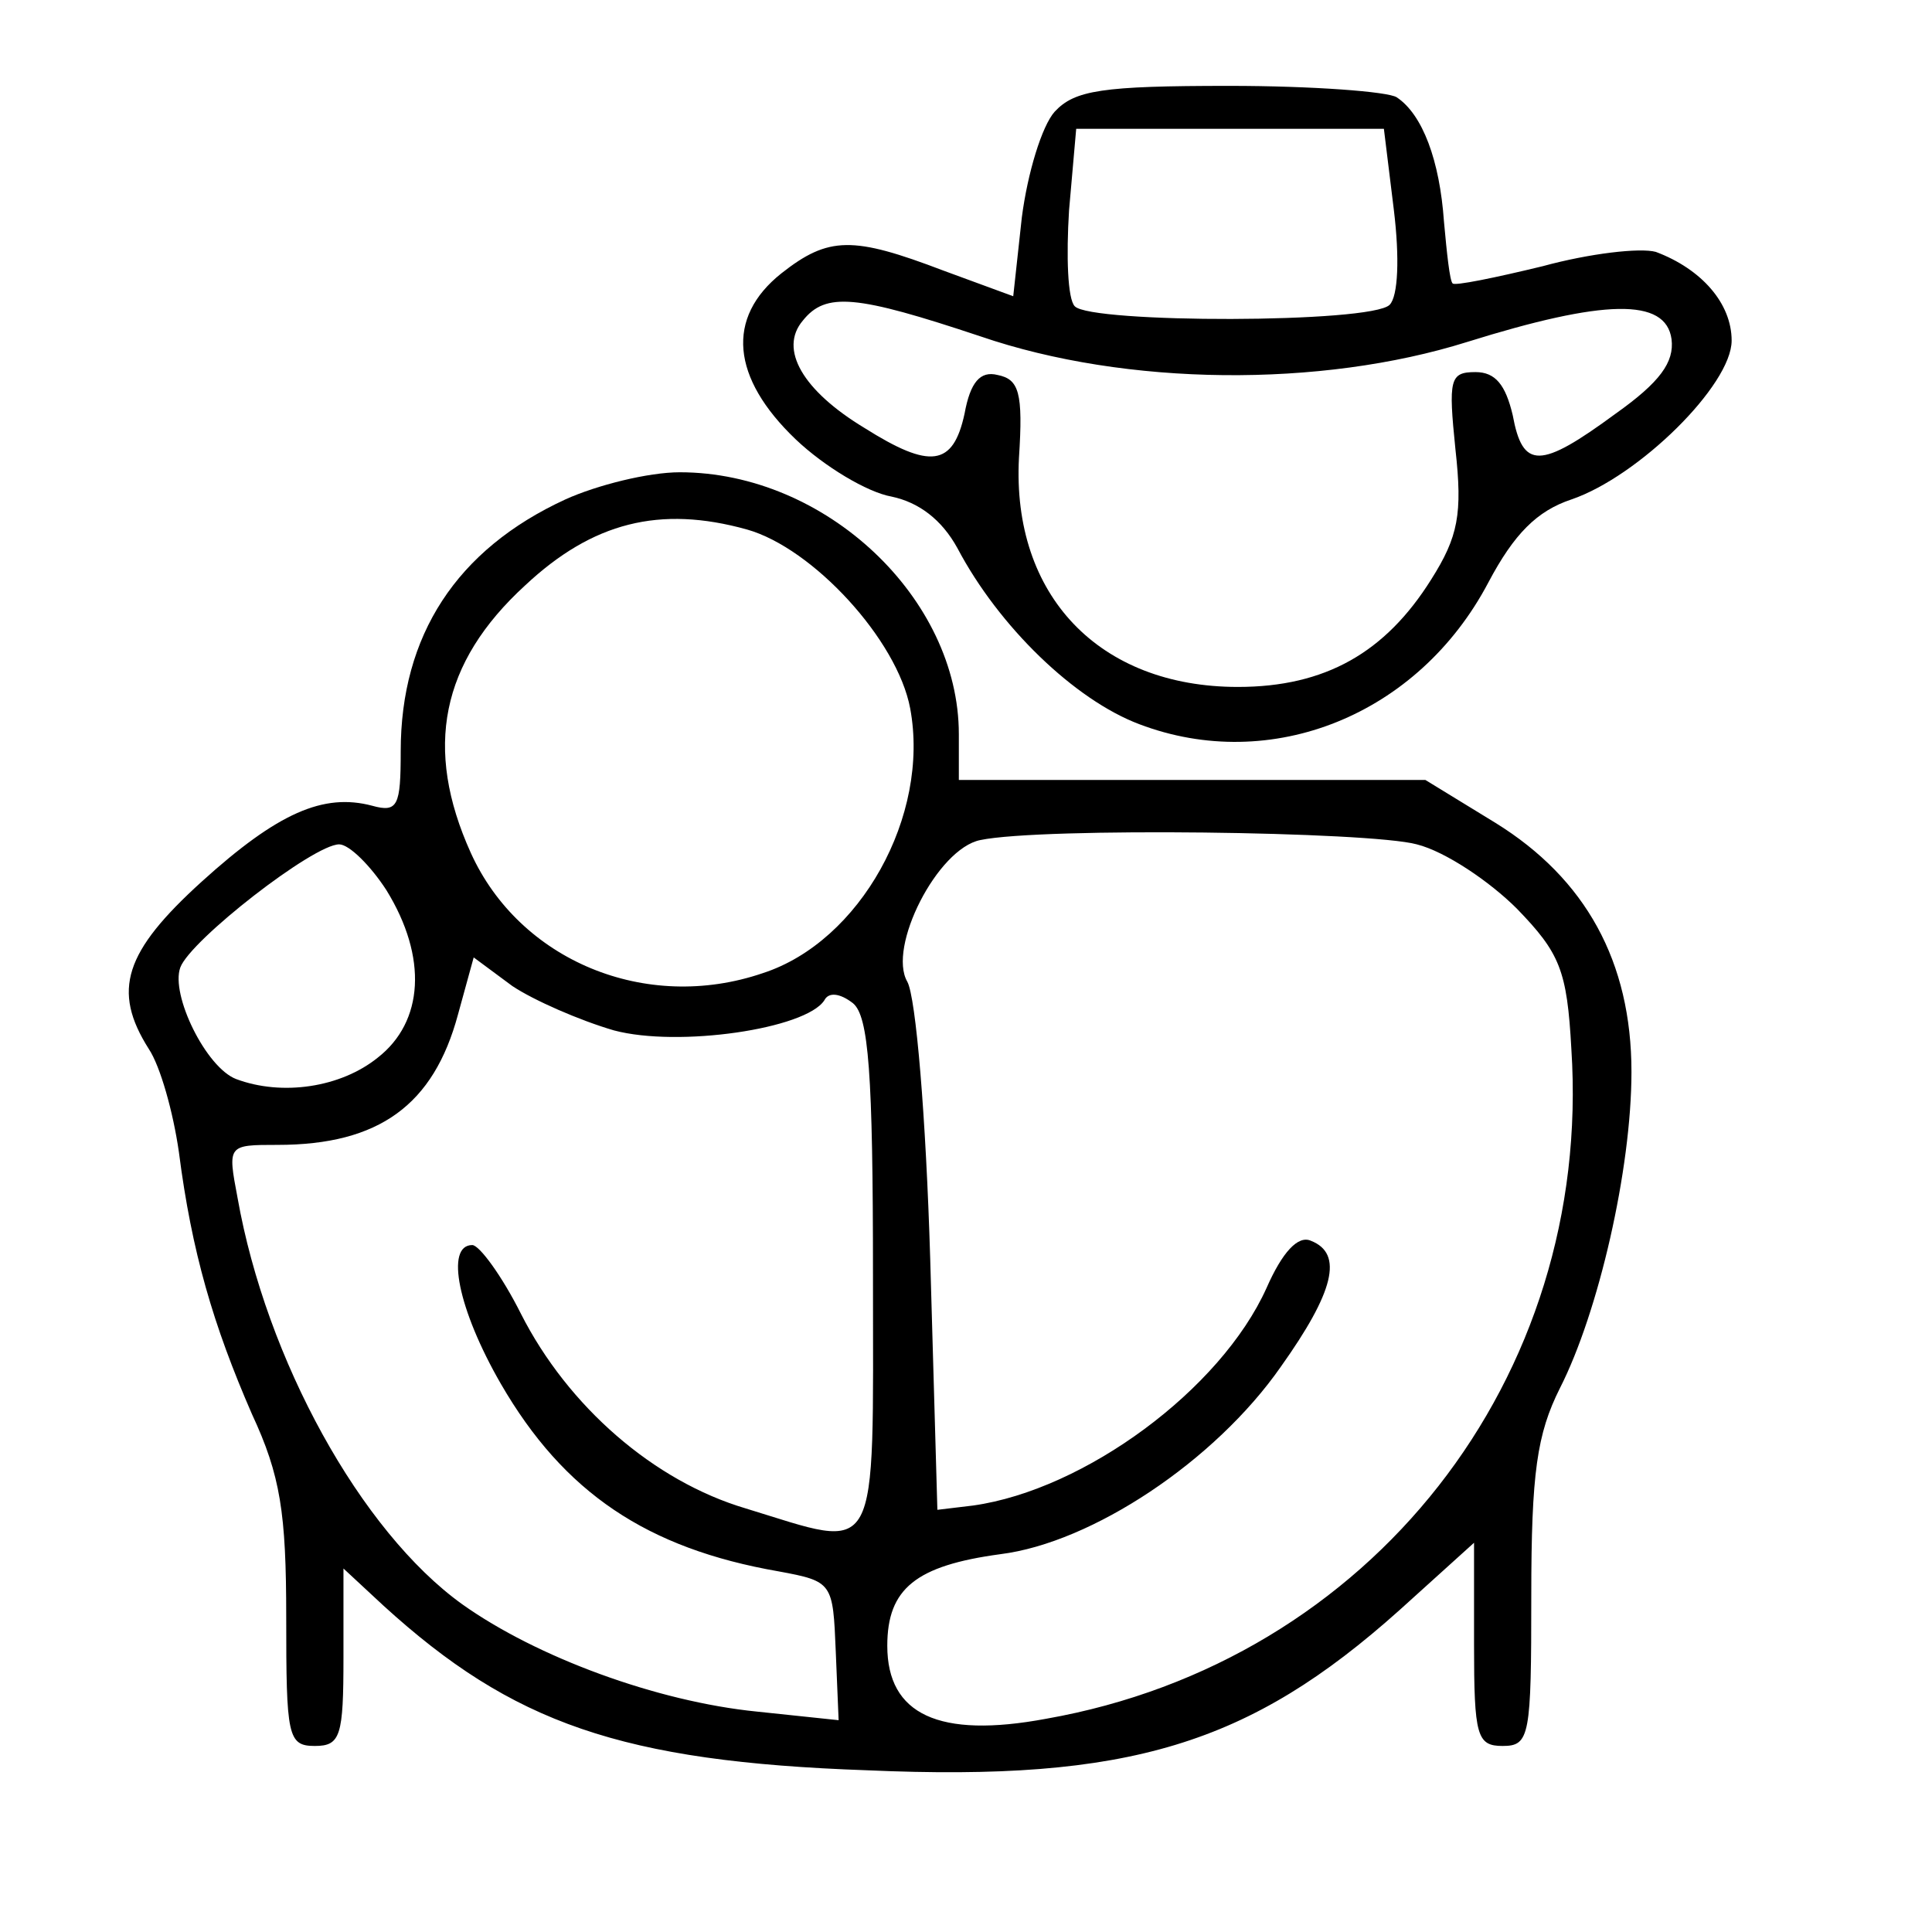
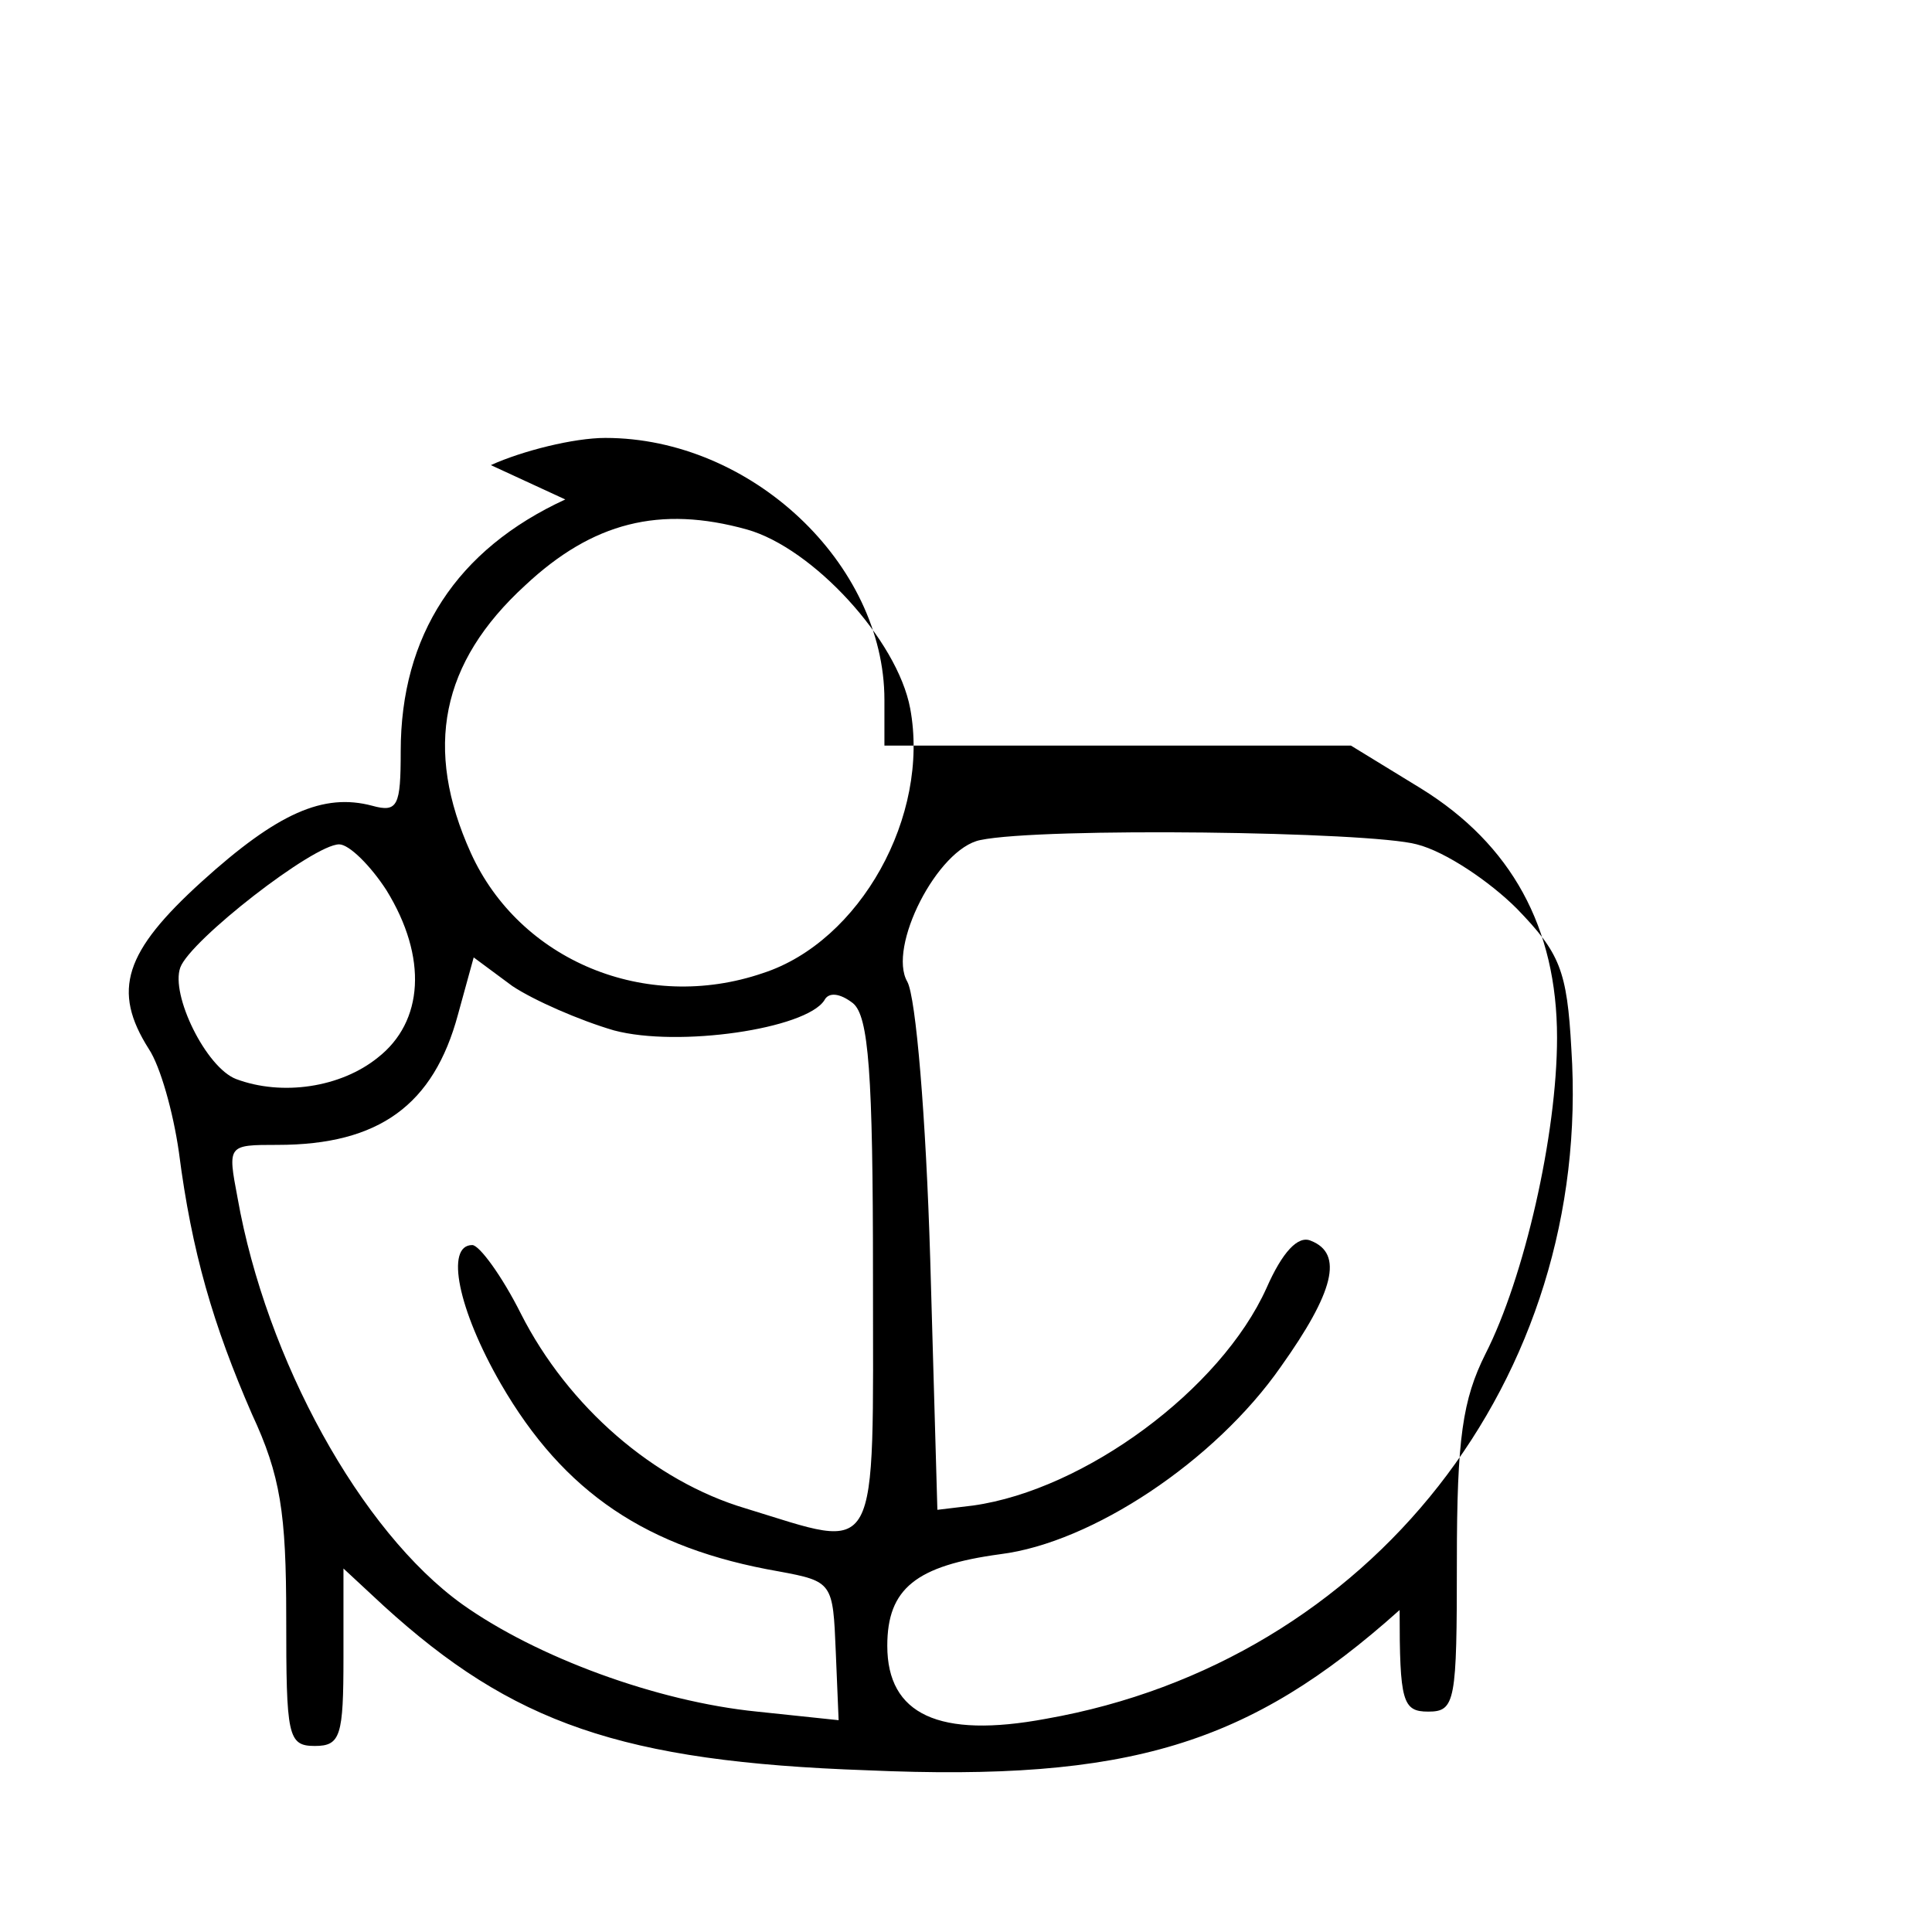
<svg xmlns="http://www.w3.org/2000/svg" version="1.0" width="135pt" height="135pt" viewBox="0 0 135 135" preserveAspectRatio="xMidYMid meet">
  <g transform="translate(0,135) scale(0.1,-0.1)" fill="#000000" stroke="none">
-     <path d="M737 1272 c-9 -10 -19 -43 -23 -74 l-6 -55 -49 18 c-63 24 -80 24 -113 -2 -39 -31 -35 -73 10 -116 20 -19 50 -37 67 -40 19 -4 35 -16 46 -36 29 -55 82 -106 127 -123 92 -35 195 6 244 99 18 34 34 50 58 58 47 16 112 80 112 111 0 26 -21 50 -53 62 -11 3 -46 -1 -79 -10 -33 -8 -62 -14 -63 -12 -2 2 -4 21 -6 43 -3 43 -15 75 -33 87 -6 4 -59 8 -117 8 -89 0 -108 -3 -122 -18z m237 -69 c4 -33 3 -60 -3 -66 -13 -13 -209 -13 -220 -1 -5 5 -6 35 -4 67 l5 57 108 0 107 0 7 -57z m-289 -88 c102 -35 238 -36 340 -4 96 30 139 31 143 2 2 -16 -8 -30 -39 -52 -53 -39 -65 -39 -72 -1 -5 21 -12 30 -26 30 -18 0 -19 -5 -14 -54 5 -45 2 -61 -17 -91 -32 -51 -74 -75 -135 -75 -97 0 -158 64 -153 160 3 46 0 55 -15 58 -12 3 -19 -5 -23 -27 -8 -37 -24 -39 -70 -10 -43 26 -60 55 -43 75 16 20 37 18 124 -11z" />
-     <path d="M395 1001 c-76 -35 -115 -95 -115 -176 0 -38 -2 -43 -20 -38 -34 9 -66 -5 -119 -53 -54 -49 -63 -76 -37 -117 8 -12 17 -44 21 -72 9 -70 24 -121 51 -183 20 -43 24 -69 24 -142 0 -83 1 -90 20 -90 18 0 20 7 20 62 l0 62 28 -26 c90 -82 166 -109 338 -115 183 -8 267 18 372 112 l52 47 0 -71 c0 -64 2 -71 20 -71 19 0 20 7 20 105 0 86 4 113 20 145 27 53 50 153 50 221 0 77 -32 135 -95 174 l-49 30 -163 0 -163 0 0 32 c0 95 -93 183 -195 183 -22 0 -58 -9 -80 -19z m127 -21 c46 -13 105 -77 114 -125 14 -75 -35 -163 -103 -185 -82 -28 -170 9 -204 84 -33 73 -21 133 38 187 47 44 94 56 155 39z m468 -220 c20 -5 51 -26 70 -45 30 -31 35 -43 38 -98 15 -230 -140 -428 -367 -468 -75 -14 -111 3 -111 51 0 40 20 56 79 64 64 8 150 65 196 131 37 52 44 79 21 88 -9 4 -20 -8 -31 -33 -32 -71 -127 -141 -205 -152 l-25 -3 -5 175 c-3 100 -10 183 -16 194 -14 24 21 93 51 99 43 9 272 6 305 -3z m-720 -32 c29 -47 26 -92 -6 -117 -26 -21 -67 -27 -99 -15 -21 8 -46 59 -39 78 7 19 93 86 111 86 7 0 22 -15 33 -32z m159 -98 c45 -12 134 1 147 21 3 6 11 5 20 -2 11 -9 14 -49 14 -190 0 -203 6 -192 -89 -163 -64 19 -124 71 -157 136 -13 26 -29 48 -34 48 -19 0 -10 -45 20 -97 44 -76 102 -115 194 -131 38 -7 38 -8 40 -56 l2 -48 -57 6 c-70 7 -154 38 -206 75 -71 51 -137 171 -157 284 -7 37 -7 37 28 37 71 0 109 28 126 91 l11 40 27 -20 c15 -10 47 -24 71 -31z" />
+     <path d="M395 1001 c-76 -35 -115 -95 -115 -176 0 -38 -2 -43 -20 -38 -34 9 -66 -5 -119 -53 -54 -49 -63 -76 -37 -117 8 -12 17 -44 21 -72 9 -70 24 -121 51 -183 20 -43 24 -69 24 -142 0 -83 1 -90 20 -90 18 0 20 7 20 62 l0 62 28 -26 c90 -82 166 -109 338 -115 183 -8 267 18 372 112 c0 -64 2 -71 20 -71 19 0 20 7 20 105 0 86 4 113 20 145 27 53 50 153 50 221 0 77 -32 135 -95 174 l-49 30 -163 0 -163 0 0 32 c0 95 -93 183 -195 183 -22 0 -58 -9 -80 -19z m127 -21 c46 -13 105 -77 114 -125 14 -75 -35 -163 -103 -185 -82 -28 -170 9 -204 84 -33 73 -21 133 38 187 47 44 94 56 155 39z m468 -220 c20 -5 51 -26 70 -45 30 -31 35 -43 38 -98 15 -230 -140 -428 -367 -468 -75 -14 -111 3 -111 51 0 40 20 56 79 64 64 8 150 65 196 131 37 52 44 79 21 88 -9 4 -20 -8 -31 -33 -32 -71 -127 -141 -205 -152 l-25 -3 -5 175 c-3 100 -10 183 -16 194 -14 24 21 93 51 99 43 9 272 6 305 -3z m-720 -32 c29 -47 26 -92 -6 -117 -26 -21 -67 -27 -99 -15 -21 8 -46 59 -39 78 7 19 93 86 111 86 7 0 22 -15 33 -32z m159 -98 c45 -12 134 1 147 21 3 6 11 5 20 -2 11 -9 14 -49 14 -190 0 -203 6 -192 -89 -163 -64 19 -124 71 -157 136 -13 26 -29 48 -34 48 -19 0 -10 -45 20 -97 44 -76 102 -115 194 -131 38 -7 38 -8 40 -56 l2 -48 -57 6 c-70 7 -154 38 -206 75 -71 51 -137 171 -157 284 -7 37 -7 37 28 37 71 0 109 28 126 91 l11 40 27 -20 c15 -10 47 -24 71 -31z" />
  </g>
</svg>